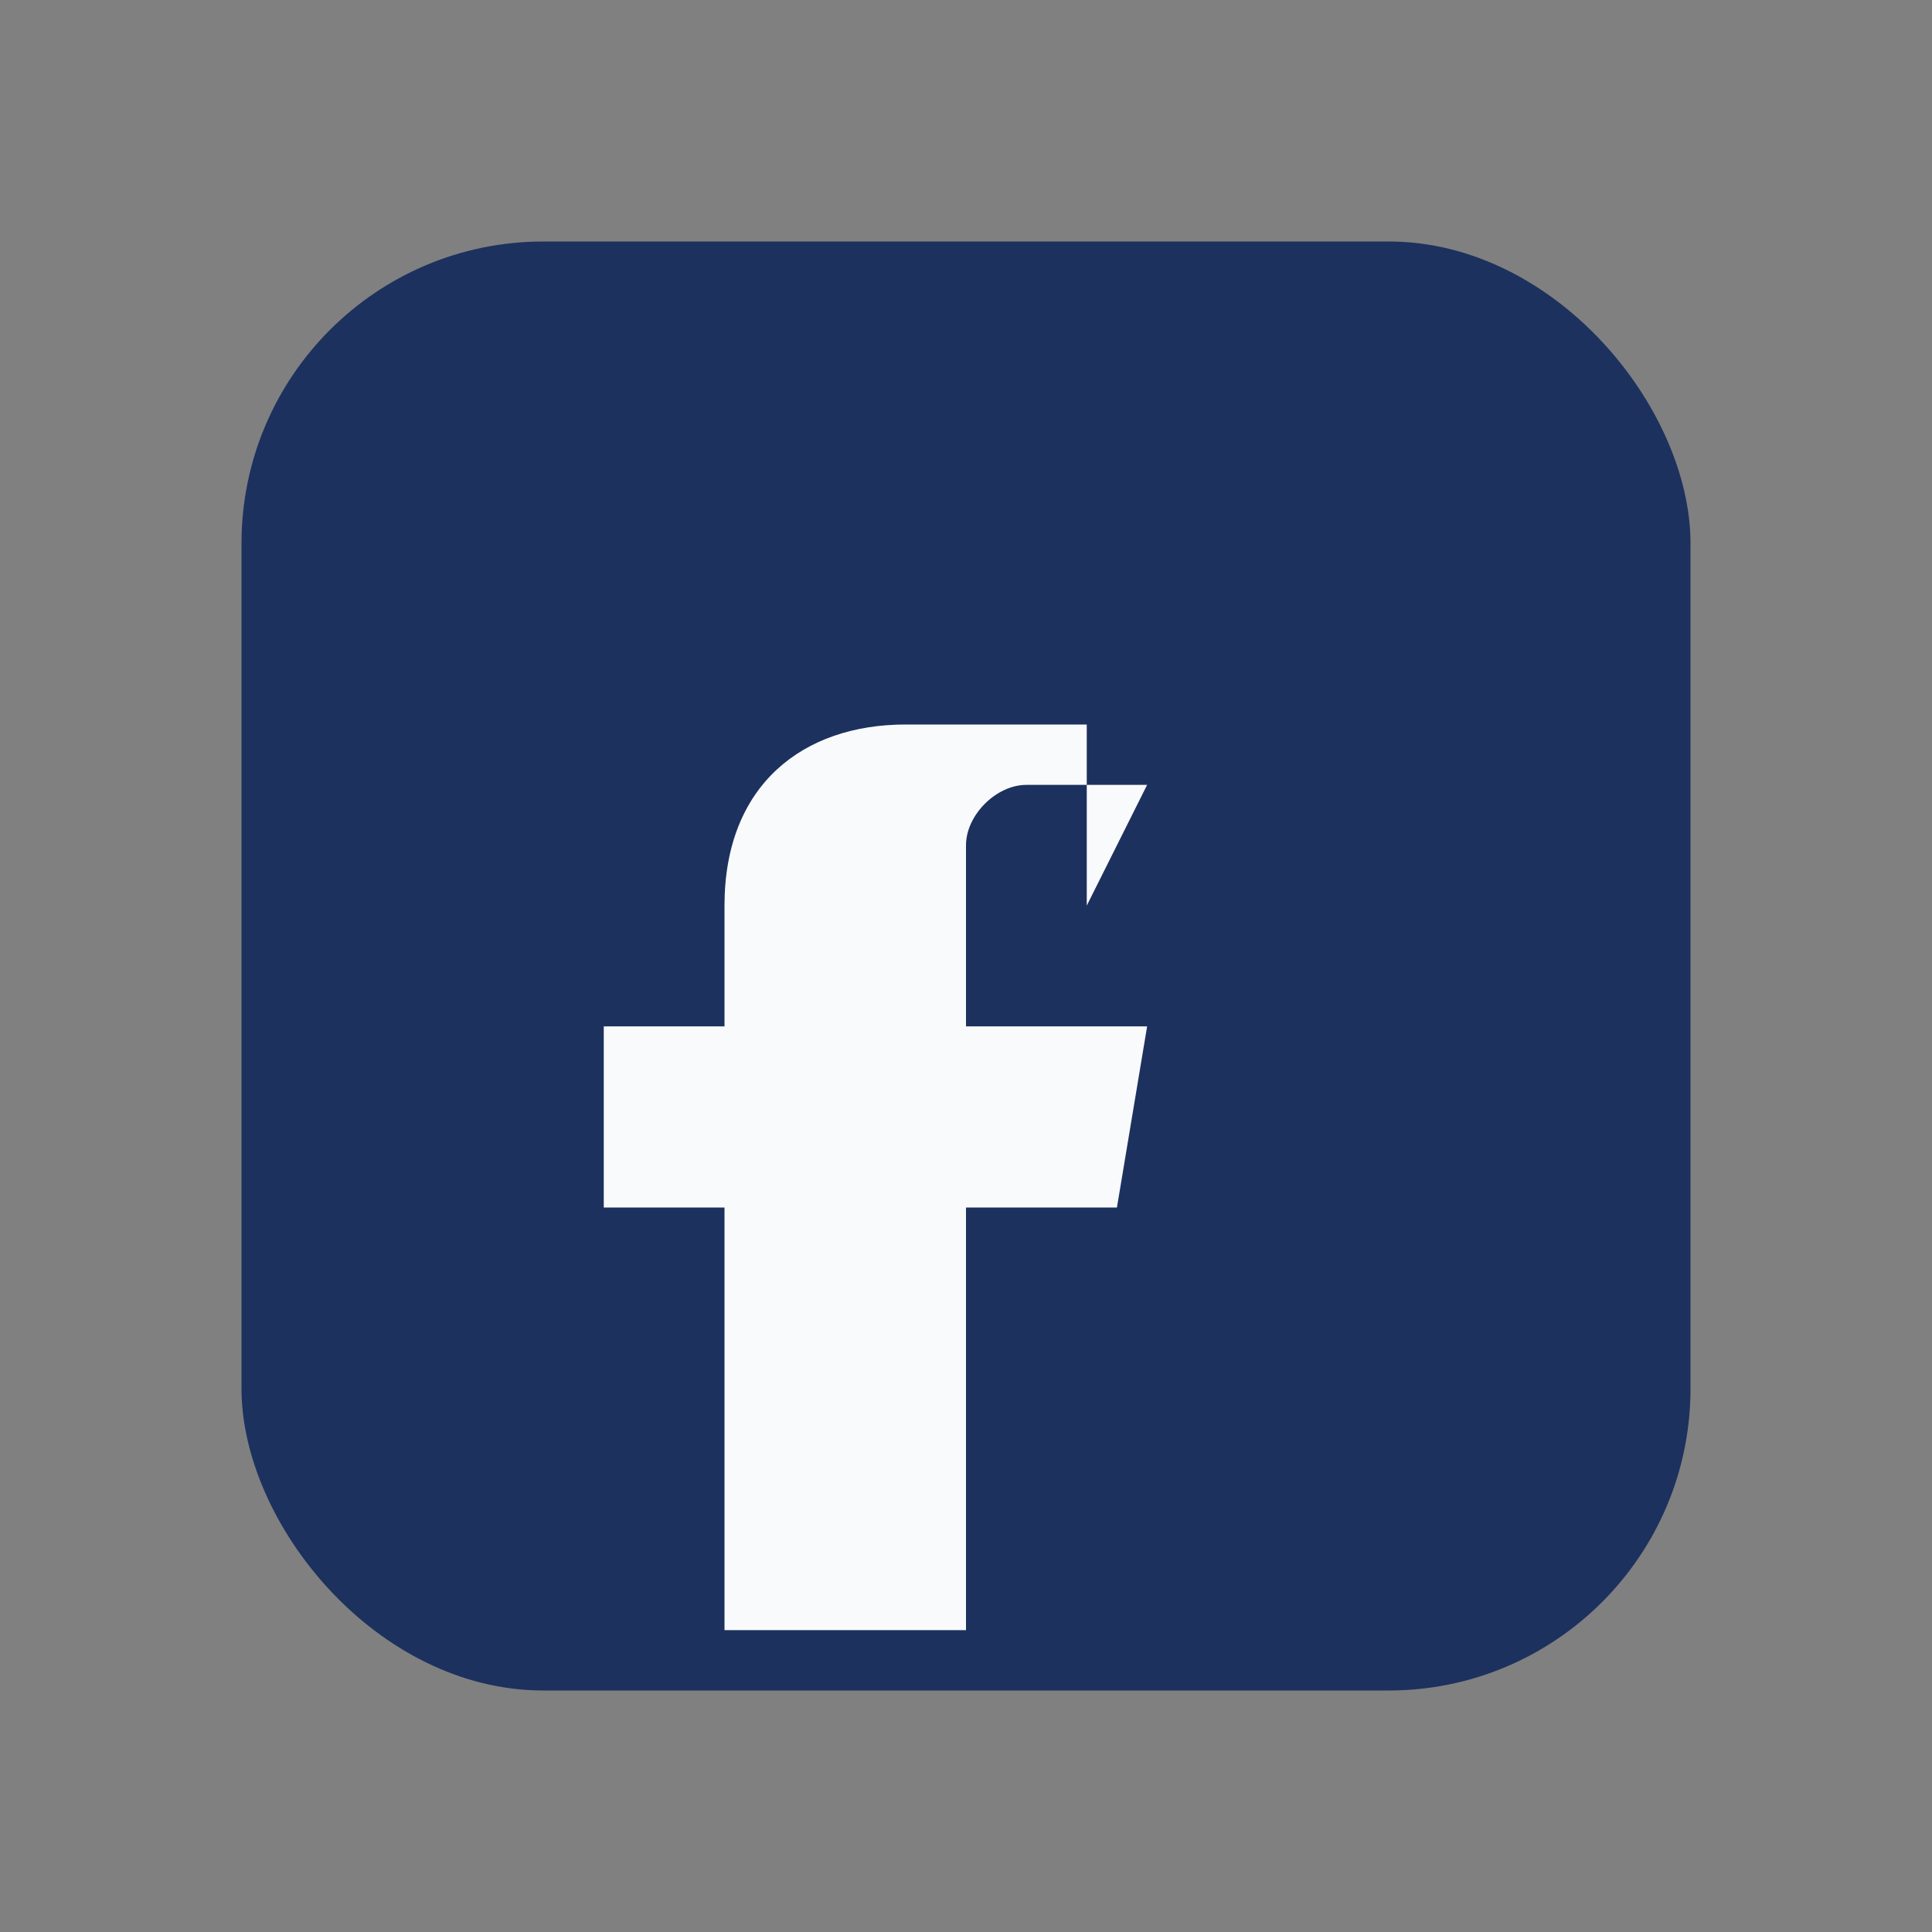
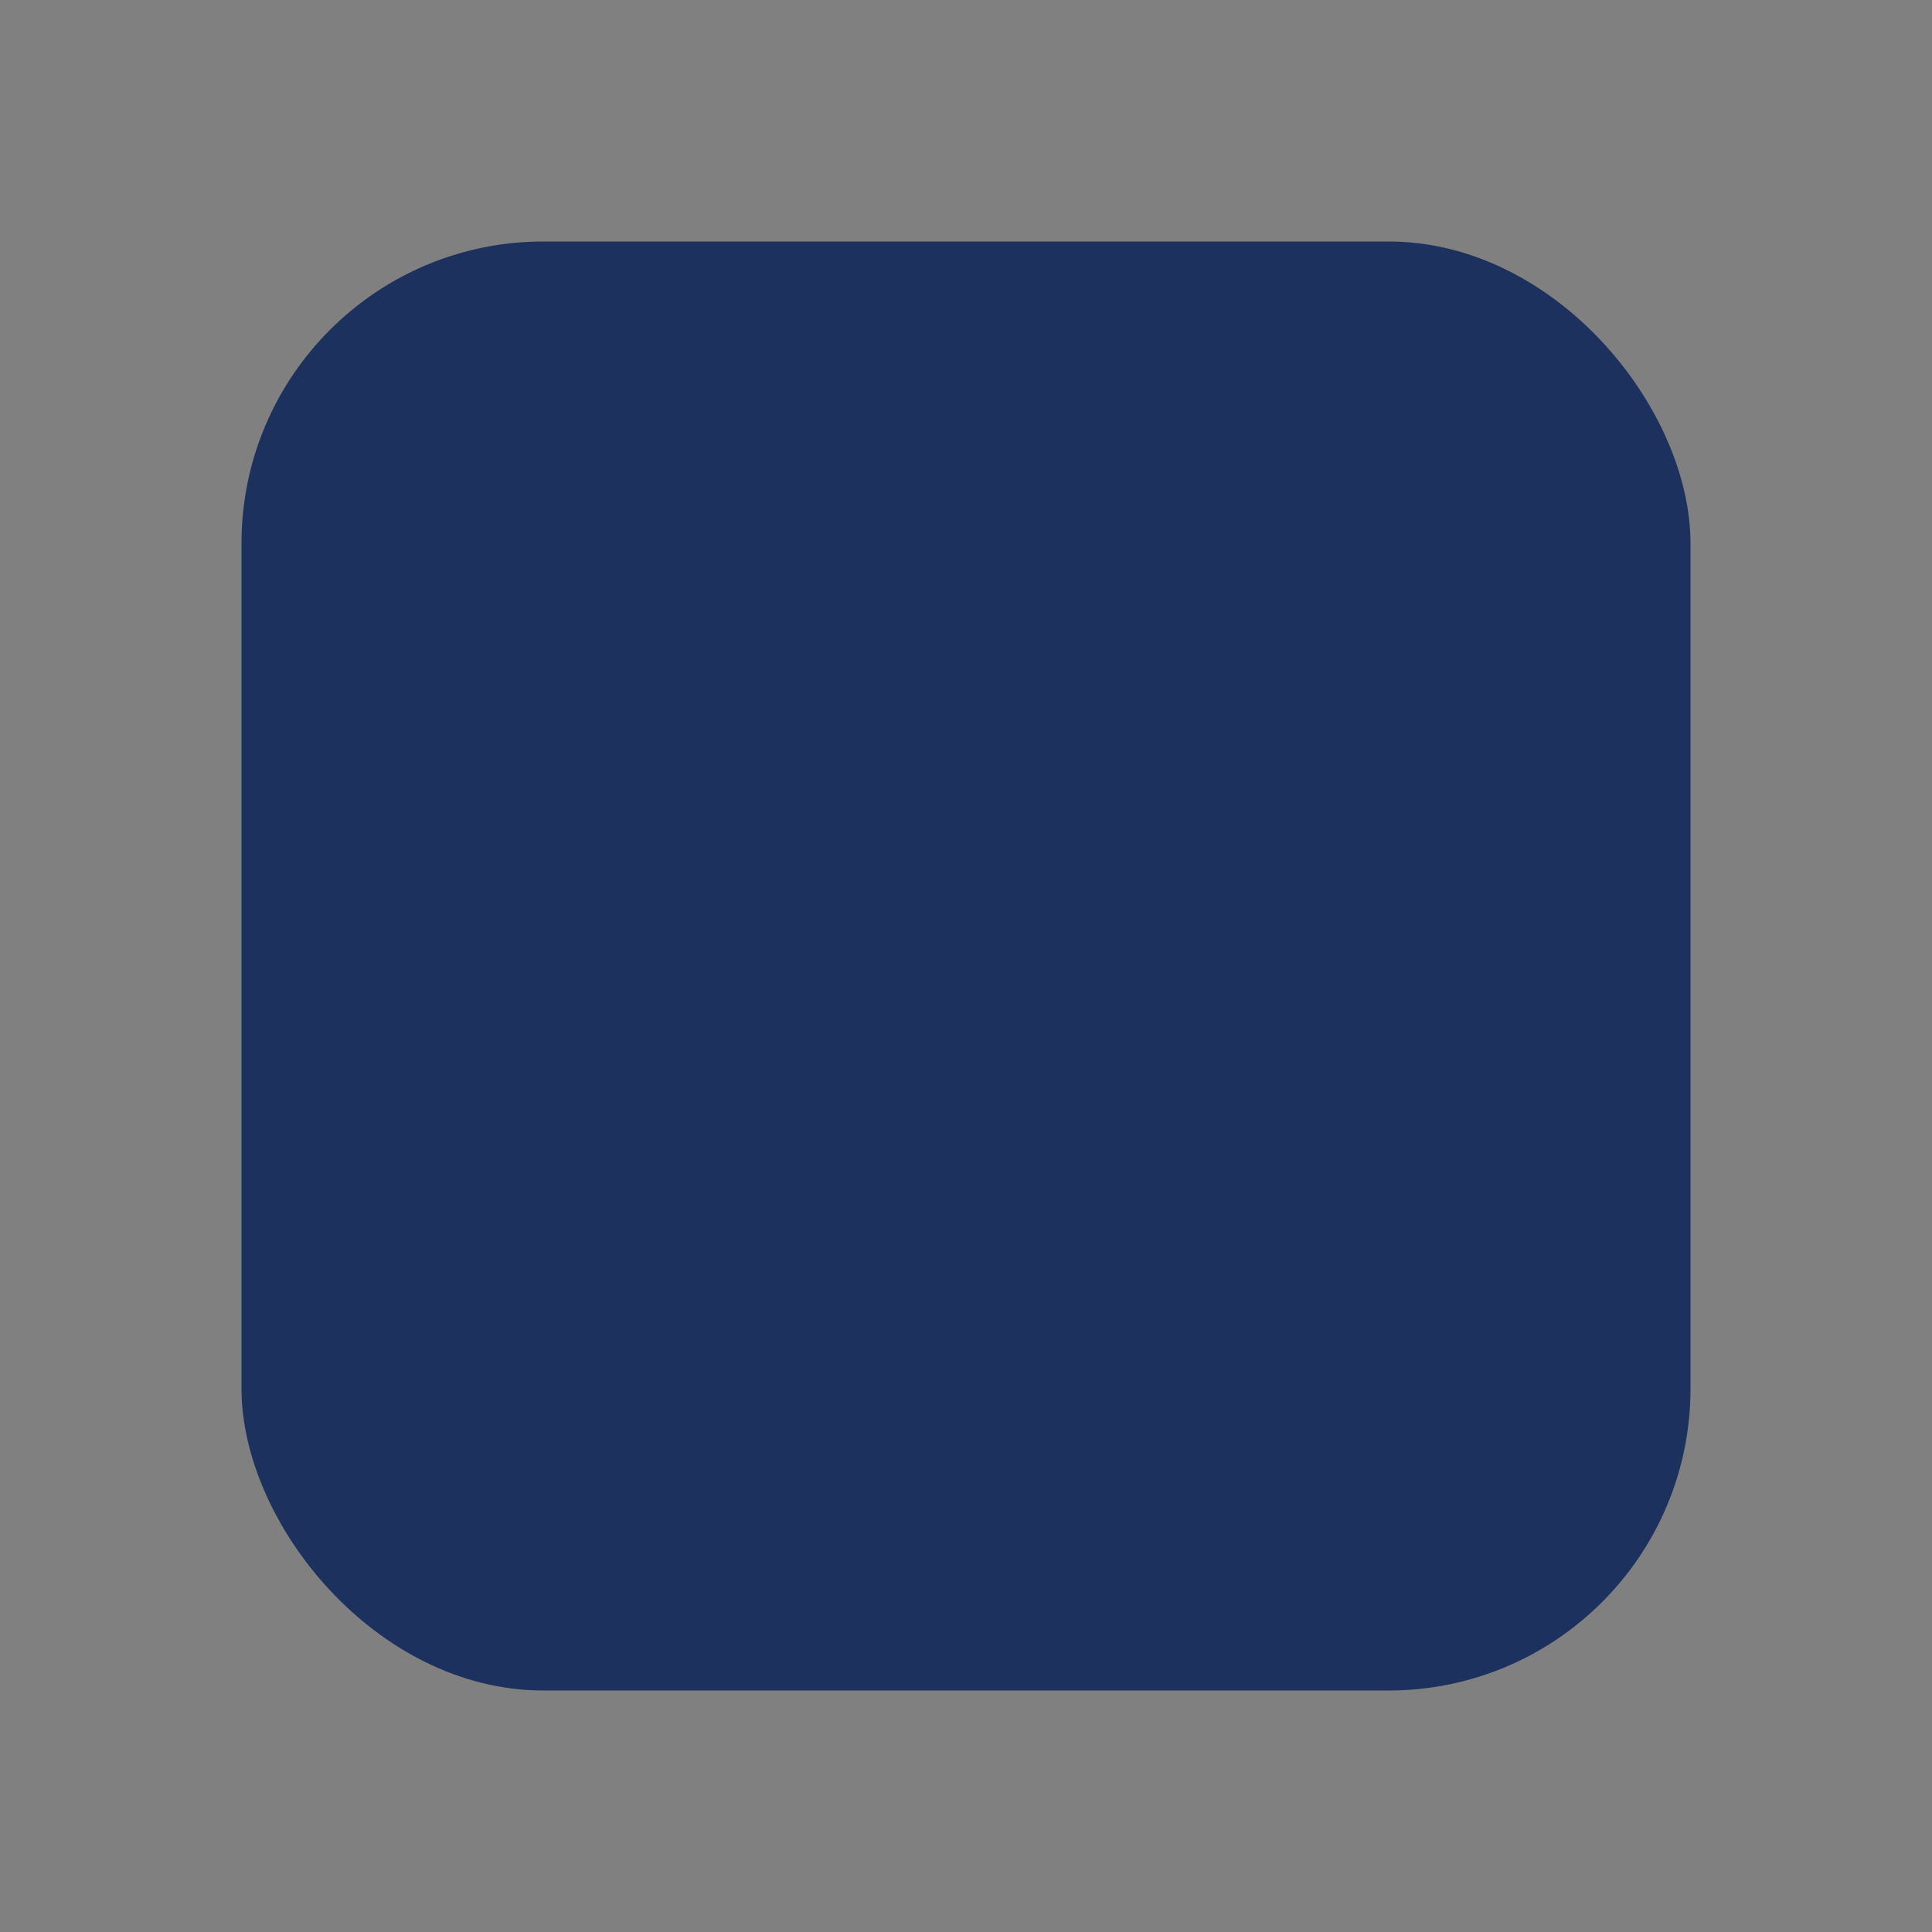
<svg xmlns="http://www.w3.org/2000/svg" width="32" height="32" viewBox="0 0 32 32">
  <rect x="0" y="0" width="32" height="32" fill="#808080" stroke="none" />
  <rect x="4" y="4" width="24" height="24" rx="5" fill="#1C315E" />
-   <path d="M19 13h-2c-.5 0-1 .5-1 1v3h3l-.5 3h-2.5v7h-4v-7h-2v-3h2v-2c0-2 1.3-3 3-3h3v3z" fill="#F9FAFB" />
</svg>